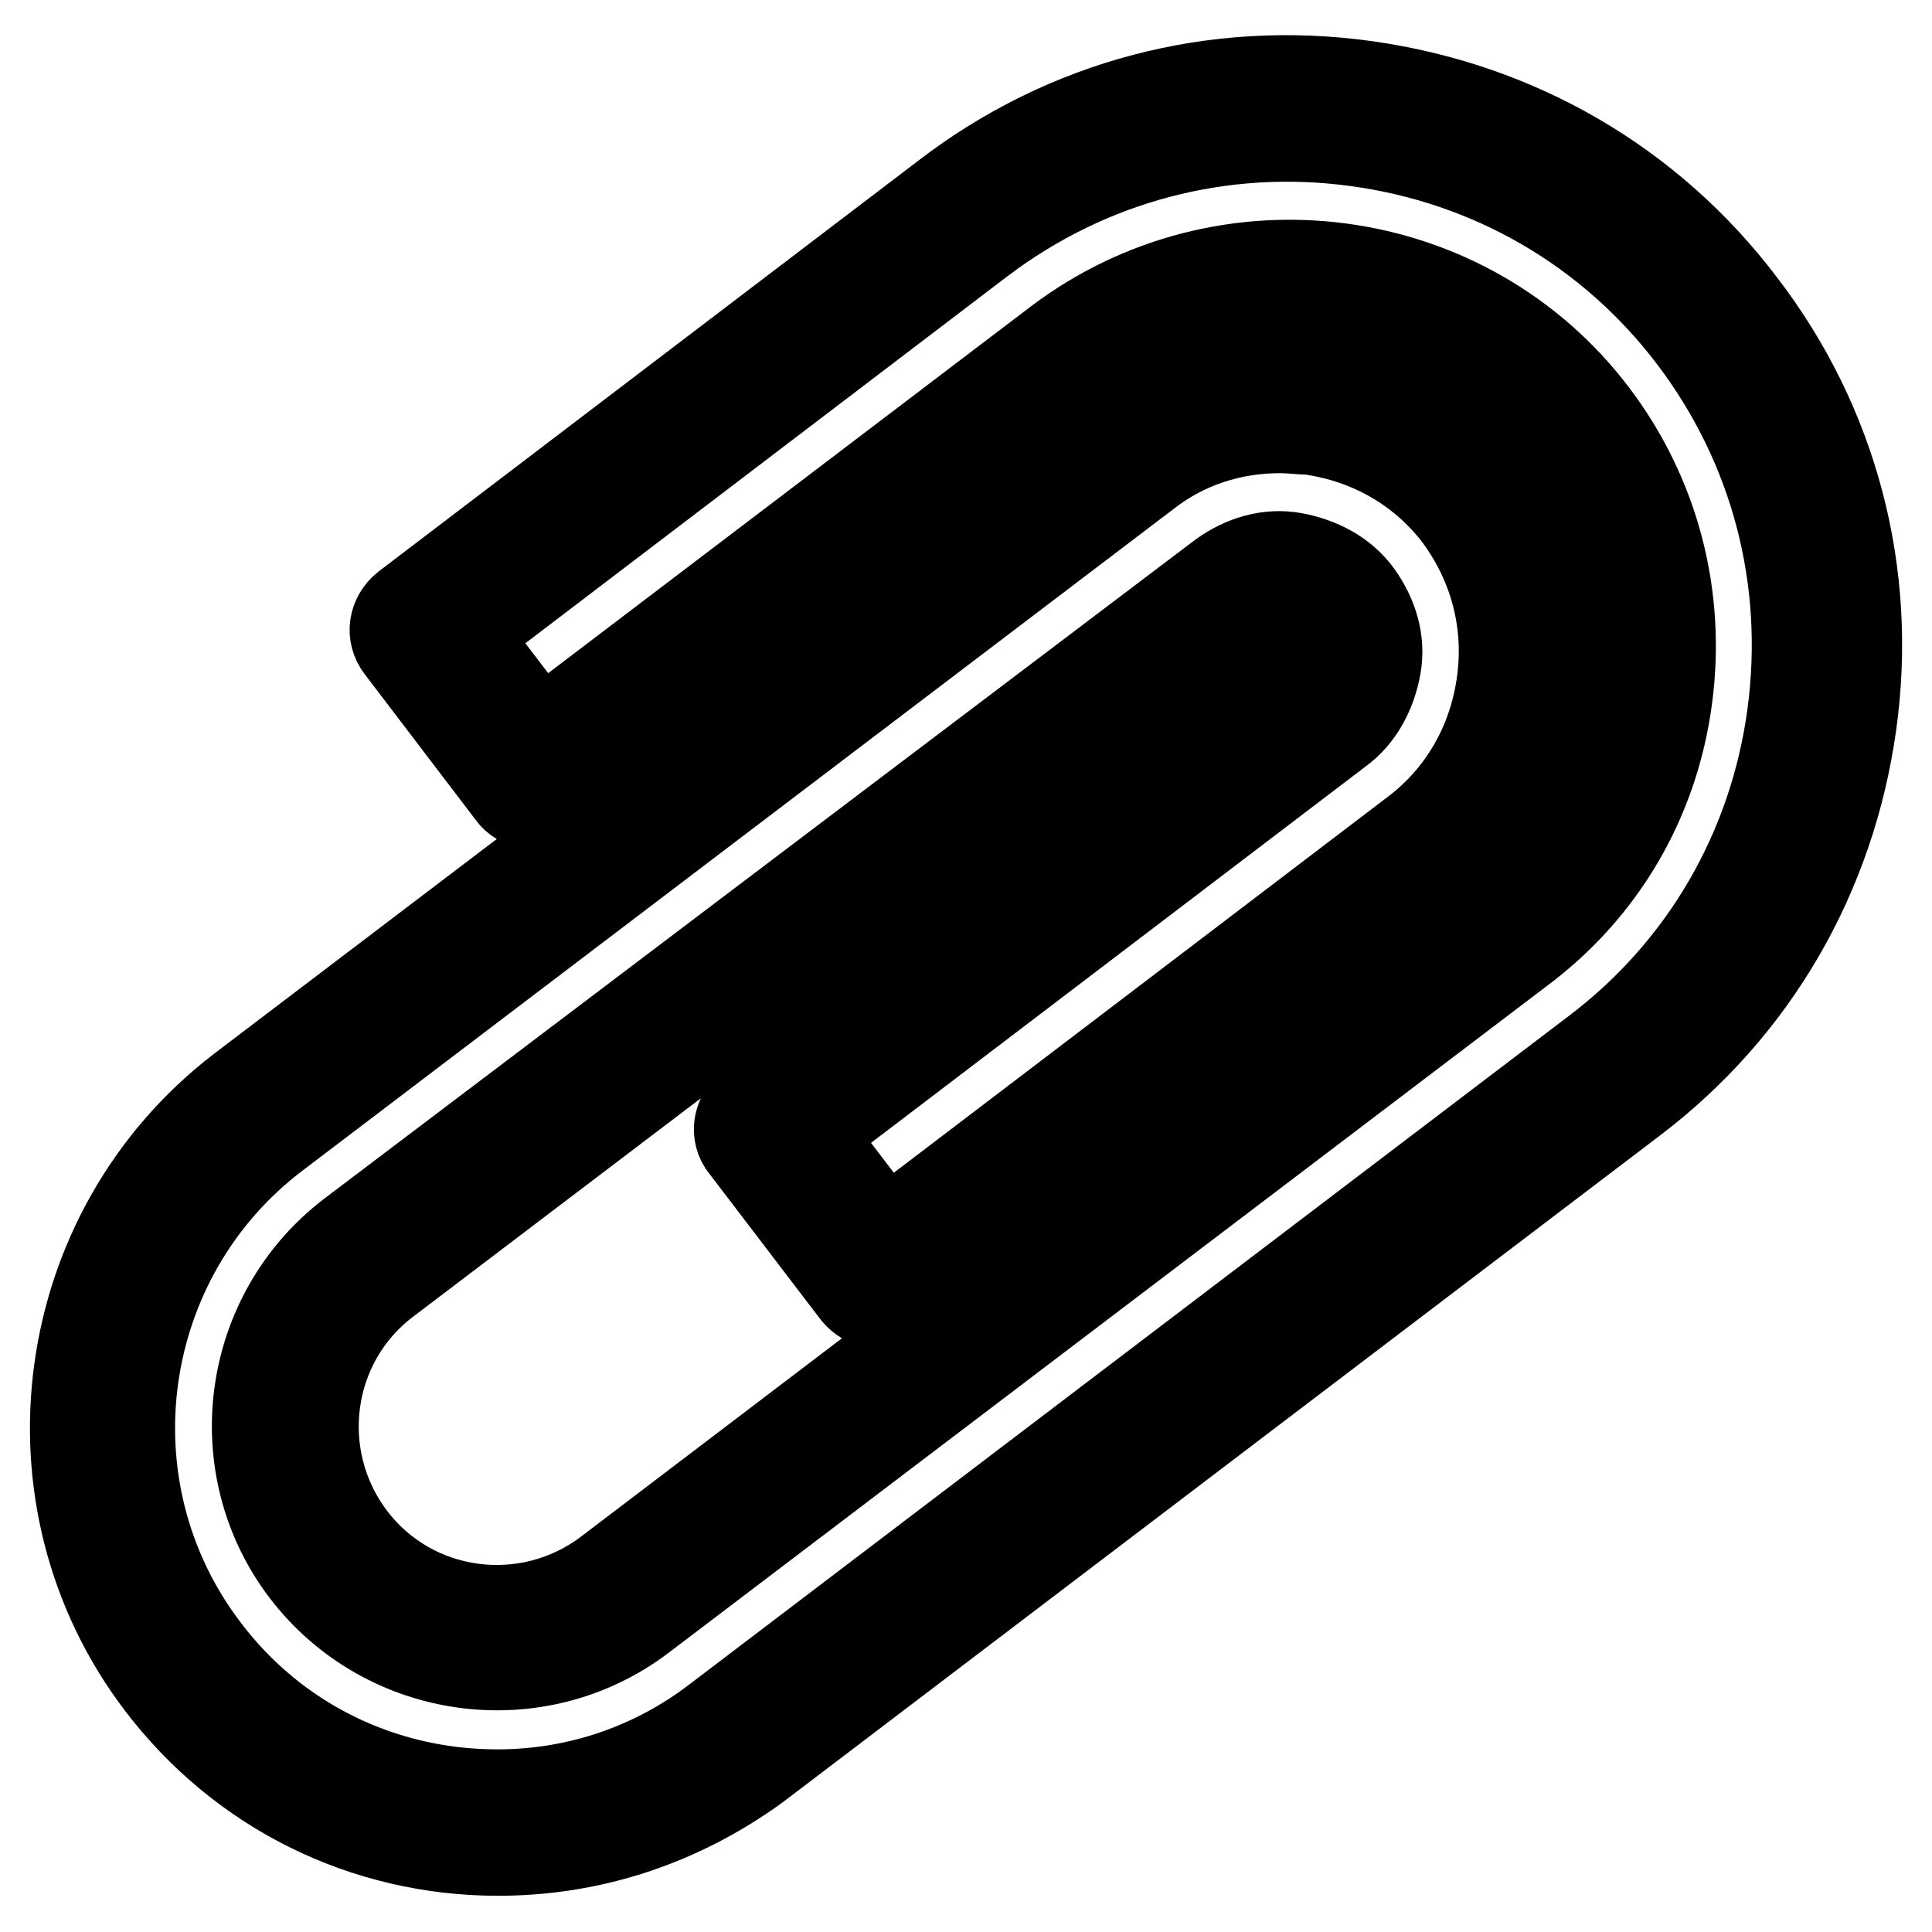
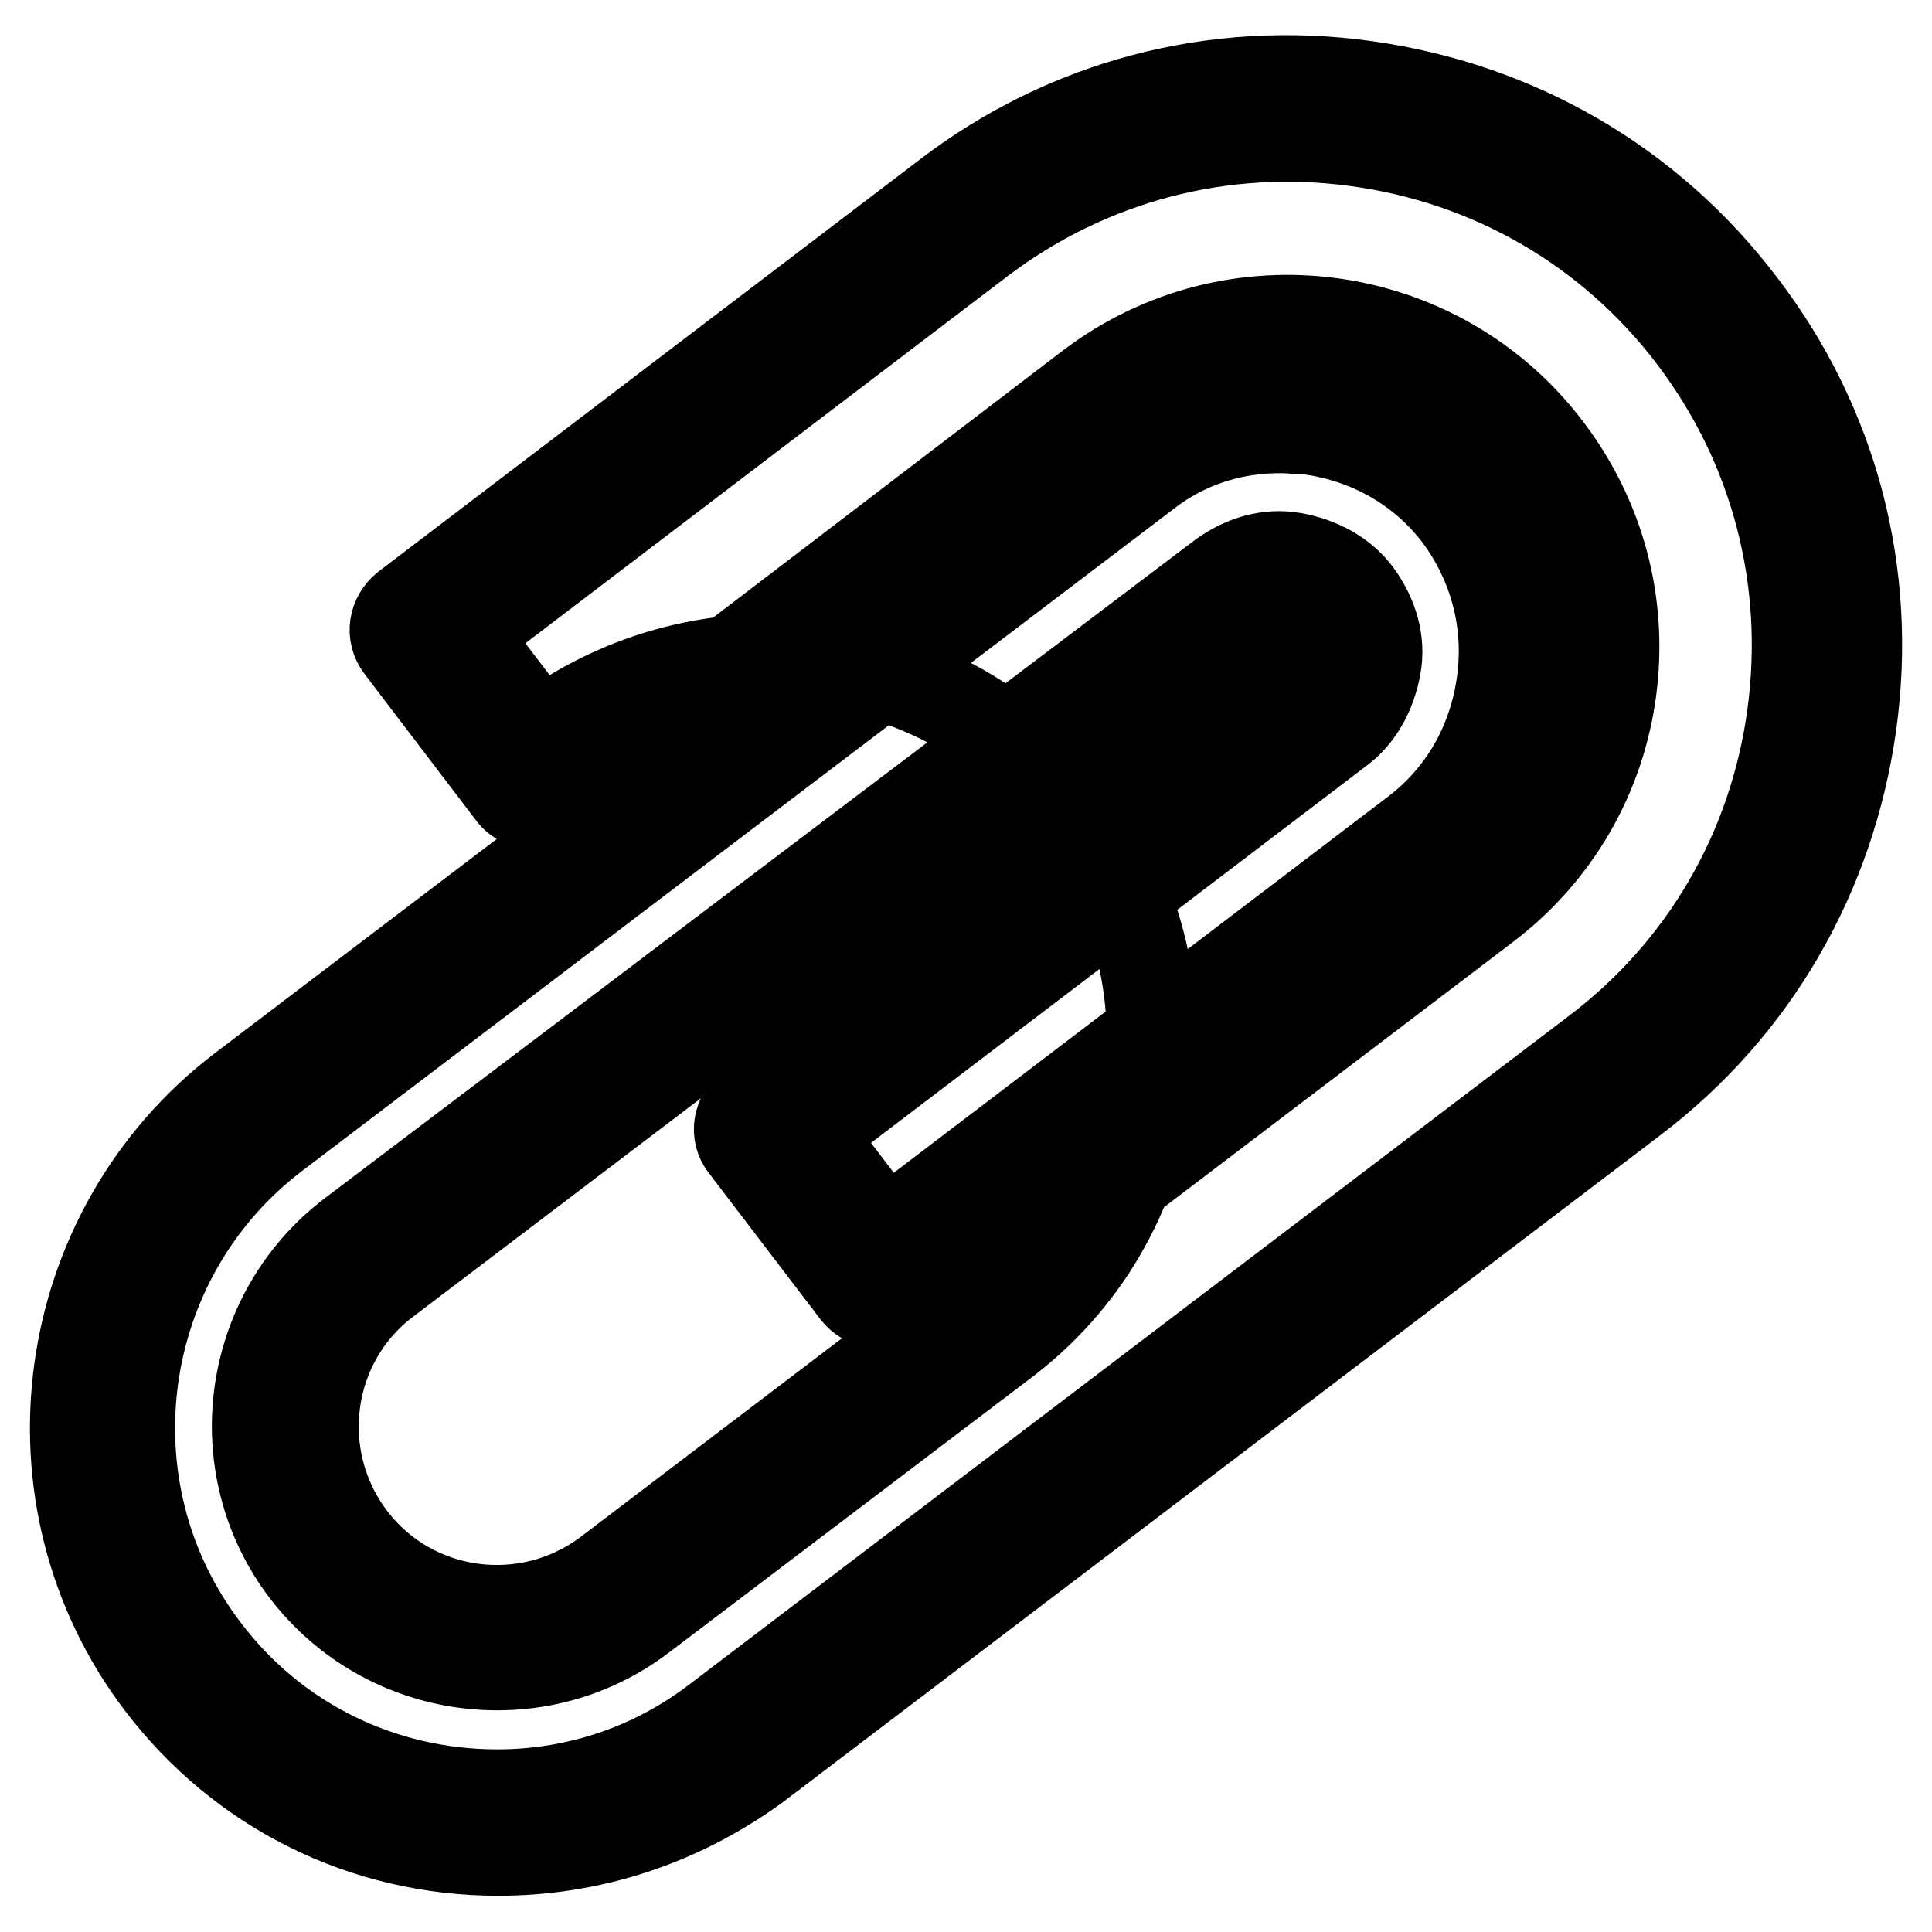
<svg xmlns="http://www.w3.org/2000/svg" version="1.1" x="0px" y="0px" viewBox="0 0 256 256" enable-background="new 0 0 256 256" xml:space="preserve">
  <g>
-     <path stroke-width="12" fill-opacity="0" stroke="#000000" d="M66,245.2c-17.7,0-34-8.1-44.7-22.2c-18.6-24.5-13.8-59.8,10.7-78.6l115.2-87.5c7.9-6.1,17.7-8.5,27.5-7.2 c9.8,1.3,18.6,6.5,24.5,14.4c6.1,7.9,8.5,17.7,7.2,27.5c-1.3,9.8-6.5,18.6-14.4,24.6l-73.3,55.7c-1.7,1.3-3.9,0.9-5.2-0.7 l-14.8-19.4c-0.6-0.7-0.9-1.8-0.7-2.8c0.2-0.9,0.6-1.8,1.5-2.4l73.3-55.7c1.1-0.9,1.8-2.2,2-3.5c0.2-1.5-0.2-2.8-1.1-4.1 c-0.9-1.1-2.2-1.8-3.5-2c-1.5-0.2-2.8,0.2-4.1,1.1l-115,87.3c-10.7,8.1-12.7,23.4-4.6,34.1c8.1,10.7,23.4,12.7,34.1,4.6l116.3-88.4 c9.2-7,15.1-17.2,16.6-28.6c1.5-11.4-1.5-22.7-8.5-31.9c-14.4-19-41.5-22.7-60.5-8.3L73,105.8c-0.7,0.6-1.8,0.9-2.8,0.7 c-0.9-0.2-1.8-0.6-2.4-1.5L53.1,85.7c-1.3-1.7-0.9-3.9,0.7-5.2l71.6-54.5c15.9-12.2,35.6-17.4,55.6-14.6 c19.9,2.8,37.5,12.9,49.7,29c12.2,15.9,17.4,35.6,14.6,55.6c-2.8,19.9-12.9,37.5-29,49.7L100,234.1C90,241.3,78.4,245.2,66,245.2 L66,245.2z M169.6,56.7c-6.5,0-12.7,2-17.9,6.1L36.5,150.3c-21.4,16.2-25.7,46.9-9.4,68.3c9.2,12.2,23.4,19.2,38.8,19.2 c10.7,0,20.9-3.5,29.3-10l116.3-88.4c14.4-10.9,23.6-26.8,26-44.7c2.4-17.9-2.2-35.6-13.1-50c-10.9-14.4-26.8-23.6-44.7-26 c-17.7-2.4-35.4,2.2-49.8,13.1L61.2,84.1l10.3,13.5l68.7-52.2c22.2-16.8,54.1-12.6,70.9,9.6c8.1,10.7,11.6,24,9.8,37.5 c-1.8,13.5-8.7,25.3-19.6,33.4L85,214.2c-13.8,10.5-33.8,7.9-44.5-6.1c-10.5-13.8-7.9-33.8,6.1-44.5L162,76.3c2.8-2,6.1-3,9.4-2.4 c3.3,0.6,6.5,2.2,8.5,5c2,2.8,3,6.1,2.4,9.4c-0.6,3.3-2.2,6.5-5,8.5L107,150.3l10.3,13.5l70.3-53.5c6.3-4.8,10.3-11.8,11.4-19.8 c1.1-7.9-0.9-15.7-5.7-22.2c-4.8-6.3-11.8-10.3-19.8-11.4C172.4,56.9,171.1,56.7,169.6,56.7L169.6,56.7z" />
+     <path stroke-width="12" fill-opacity="0" stroke="#000000" d="M66,245.2c-17.7,0-34-8.1-44.7-22.2c-18.6-24.5-13.8-59.8,10.7-78.6l115.2-87.5c7.9-6.1,17.7-8.5,27.5-7.2 c9.8,1.3,18.6,6.5,24.5,14.4c6.1,7.9,8.5,17.7,7.2,27.5c-1.3,9.8-6.5,18.6-14.4,24.6l-73.3,55.7c-1.7,1.3-3.9,0.9-5.2-0.7 l-14.8-19.4c-0.6-0.7-0.9-1.8-0.7-2.8c0.2-0.9,0.6-1.8,1.5-2.4l73.3-55.7c1.1-0.9,1.8-2.2,2-3.5c0.2-1.5-0.2-2.8-1.1-4.1 c-0.9-1.1-2.2-1.8-3.5-2c-1.5-0.2-2.8,0.2-4.1,1.1l-115,87.3c-10.7,8.1-12.7,23.4-4.6,34.1c8.1,10.7,23.4,12.7,34.1,4.6l116.3-88.4 c9.2-7,15.1-17.2,16.6-28.6c1.5-11.4-1.5-22.7-8.5-31.9c-14.4-19-41.5-22.7-60.5-8.3L73,105.8c-0.7,0.6-1.8,0.9-2.8,0.7 c-0.9-0.2-1.8-0.6-2.4-1.5L53.1,85.7c-1.3-1.7-0.9-3.9,0.7-5.2l71.6-54.5c15.9-12.2,35.6-17.4,55.6-14.6 c19.9,2.8,37.5,12.9,49.7,29c12.2,15.9,17.4,35.6,14.6,55.6c-2.8,19.9-12.9,37.5-29,49.7L100,234.1C90,241.3,78.4,245.2,66,245.2 L66,245.2z M169.6,56.7c-6.5,0-12.7,2-17.9,6.1L36.5,150.3c-21.4,16.2-25.7,46.9-9.4,68.3c9.2,12.2,23.4,19.2,38.8,19.2 c10.7,0,20.9-3.5,29.3-10l116.3-88.4c14.4-10.9,23.6-26.8,26-44.7c2.4-17.9-2.2-35.6-13.1-50c-10.9-14.4-26.8-23.6-44.7-26 c-17.7-2.4-35.4,2.2-49.8,13.1L61.2,84.1l10.3,13.5c22.2-16.8,54.1-12.6,70.9,9.6c8.1,10.7,11.6,24,9.8,37.5 c-1.8,13.5-8.7,25.3-19.6,33.4L85,214.2c-13.8,10.5-33.8,7.9-44.5-6.1c-10.5-13.8-7.9-33.8,6.1-44.5L162,76.3c2.8-2,6.1-3,9.4-2.4 c3.3,0.6,6.5,2.2,8.5,5c2,2.8,3,6.1,2.4,9.4c-0.6,3.3-2.2,6.5-5,8.5L107,150.3l10.3,13.5l70.3-53.5c6.3-4.8,10.3-11.8,11.4-19.8 c1.1-7.9-0.9-15.7-5.7-22.2c-4.8-6.3-11.8-10.3-19.8-11.4C172.4,56.9,171.1,56.7,169.6,56.7L169.6,56.7z" />
  </g>
</svg>